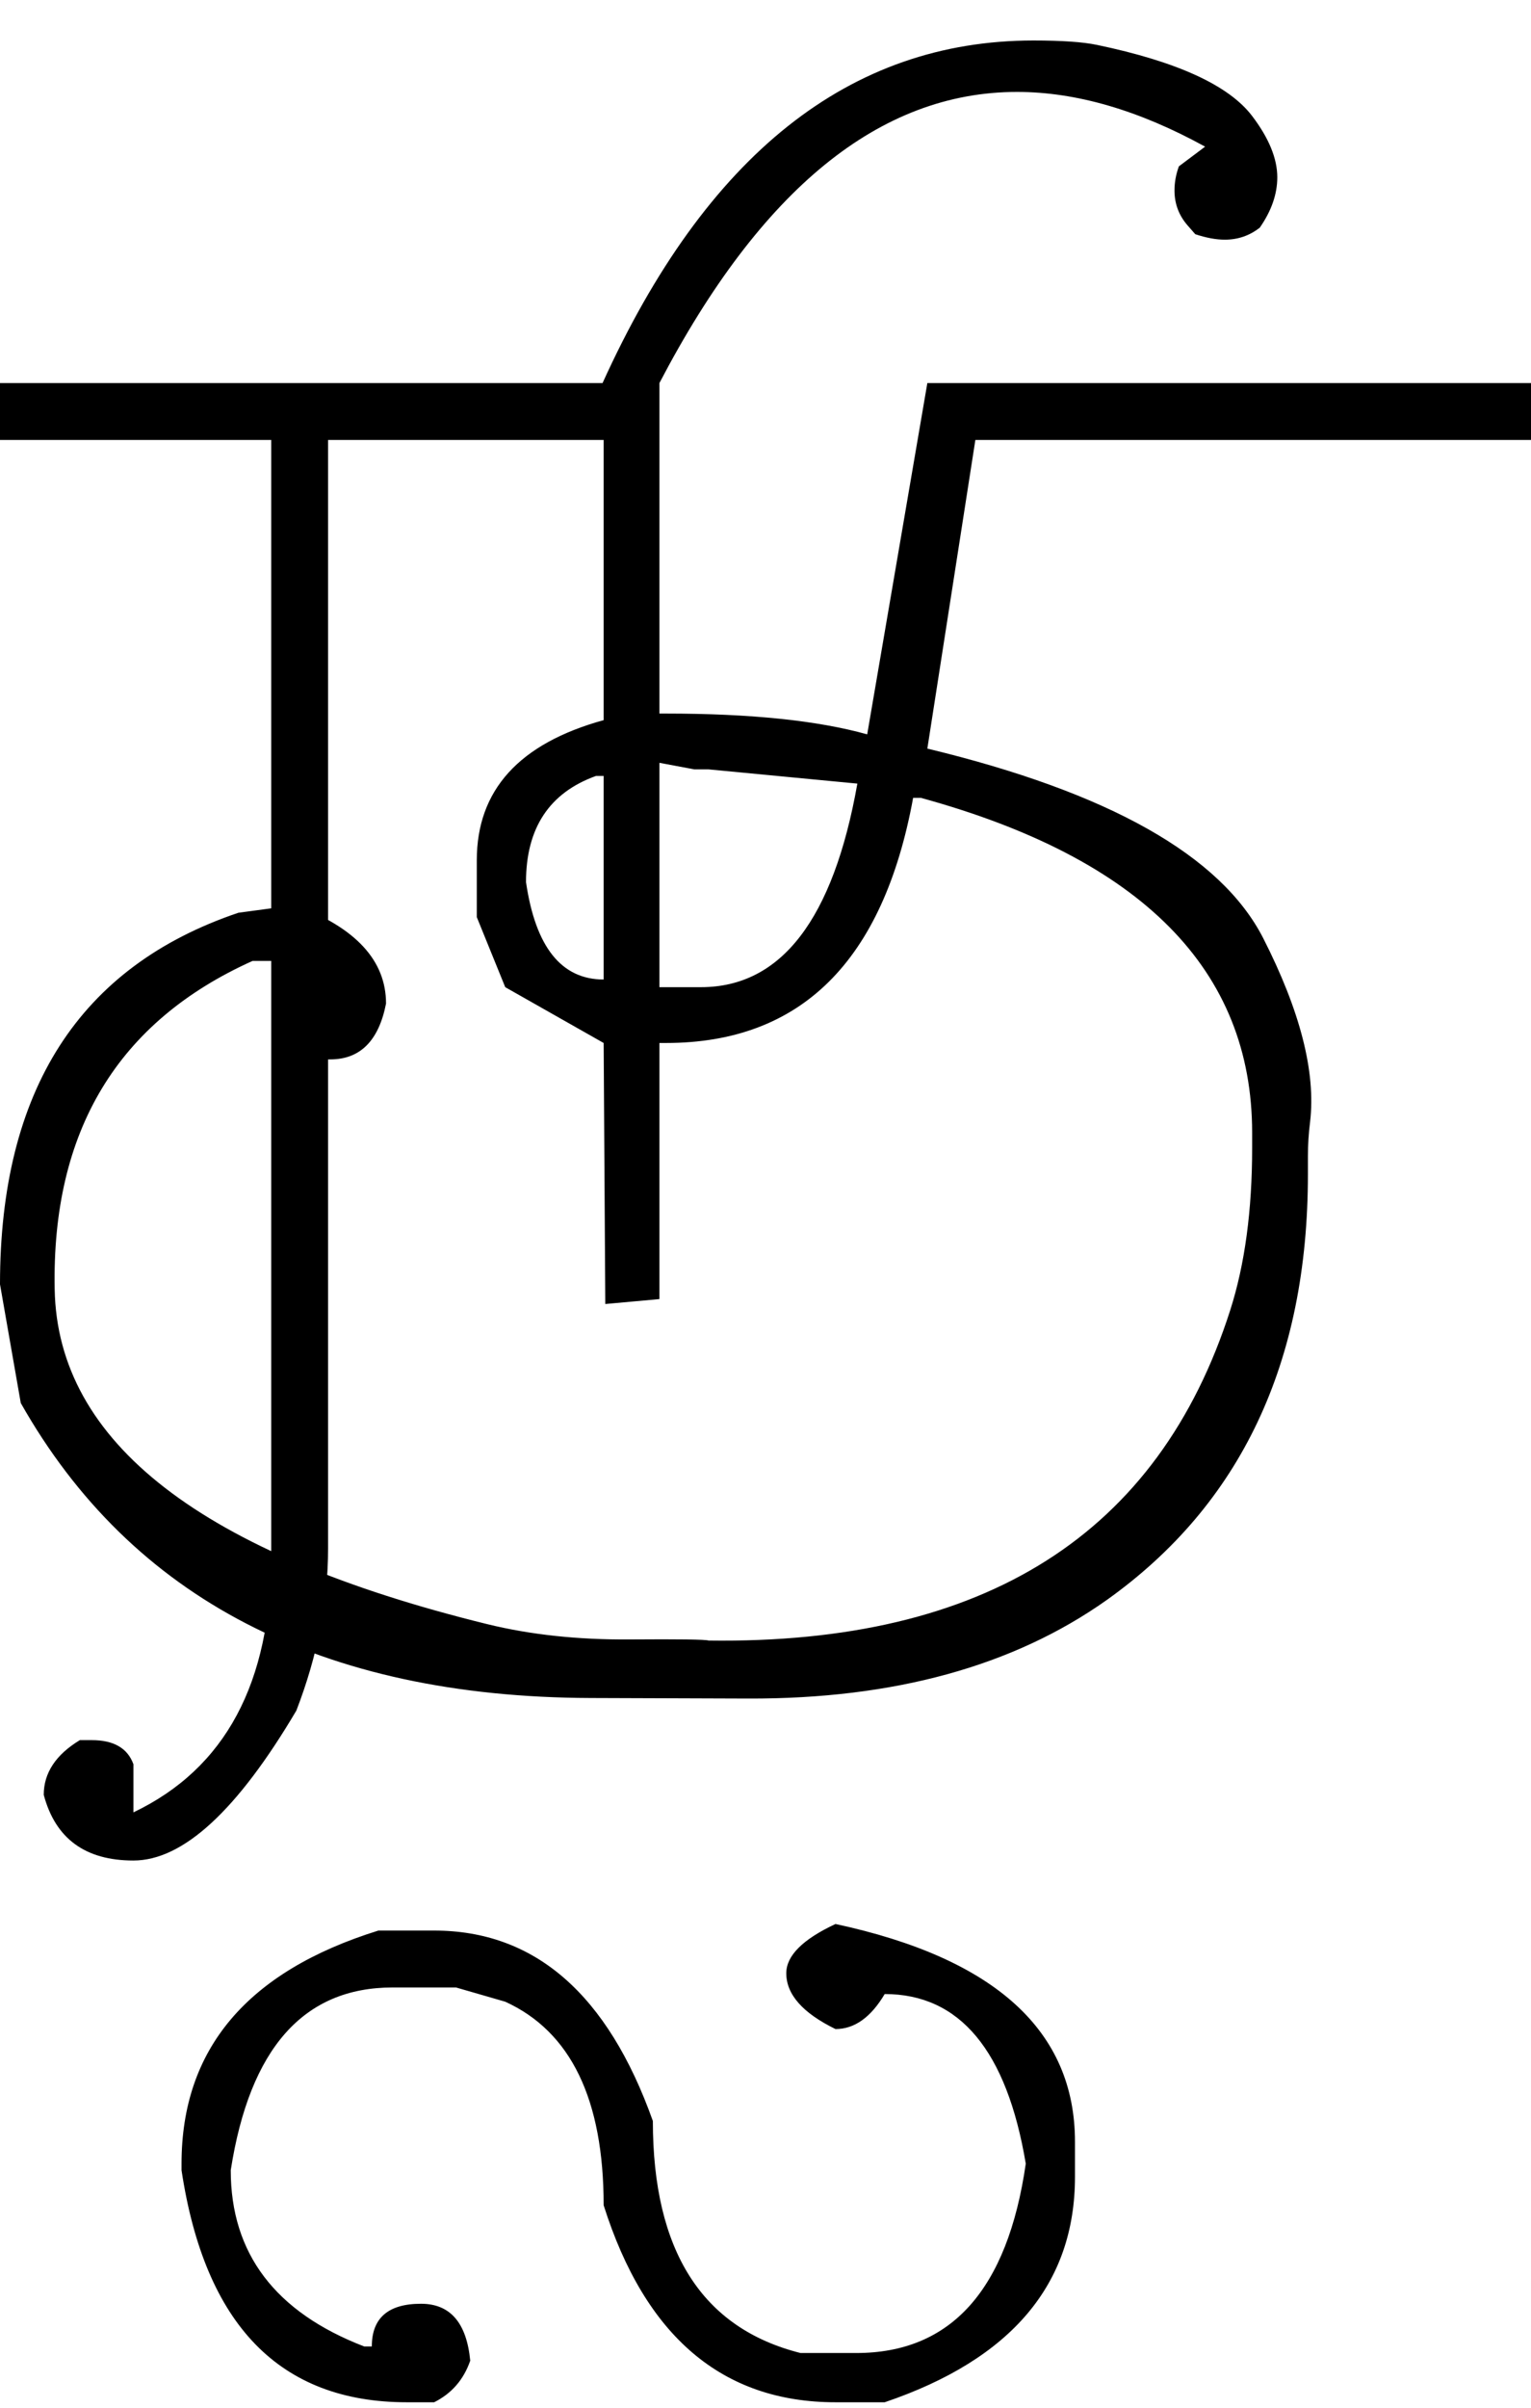
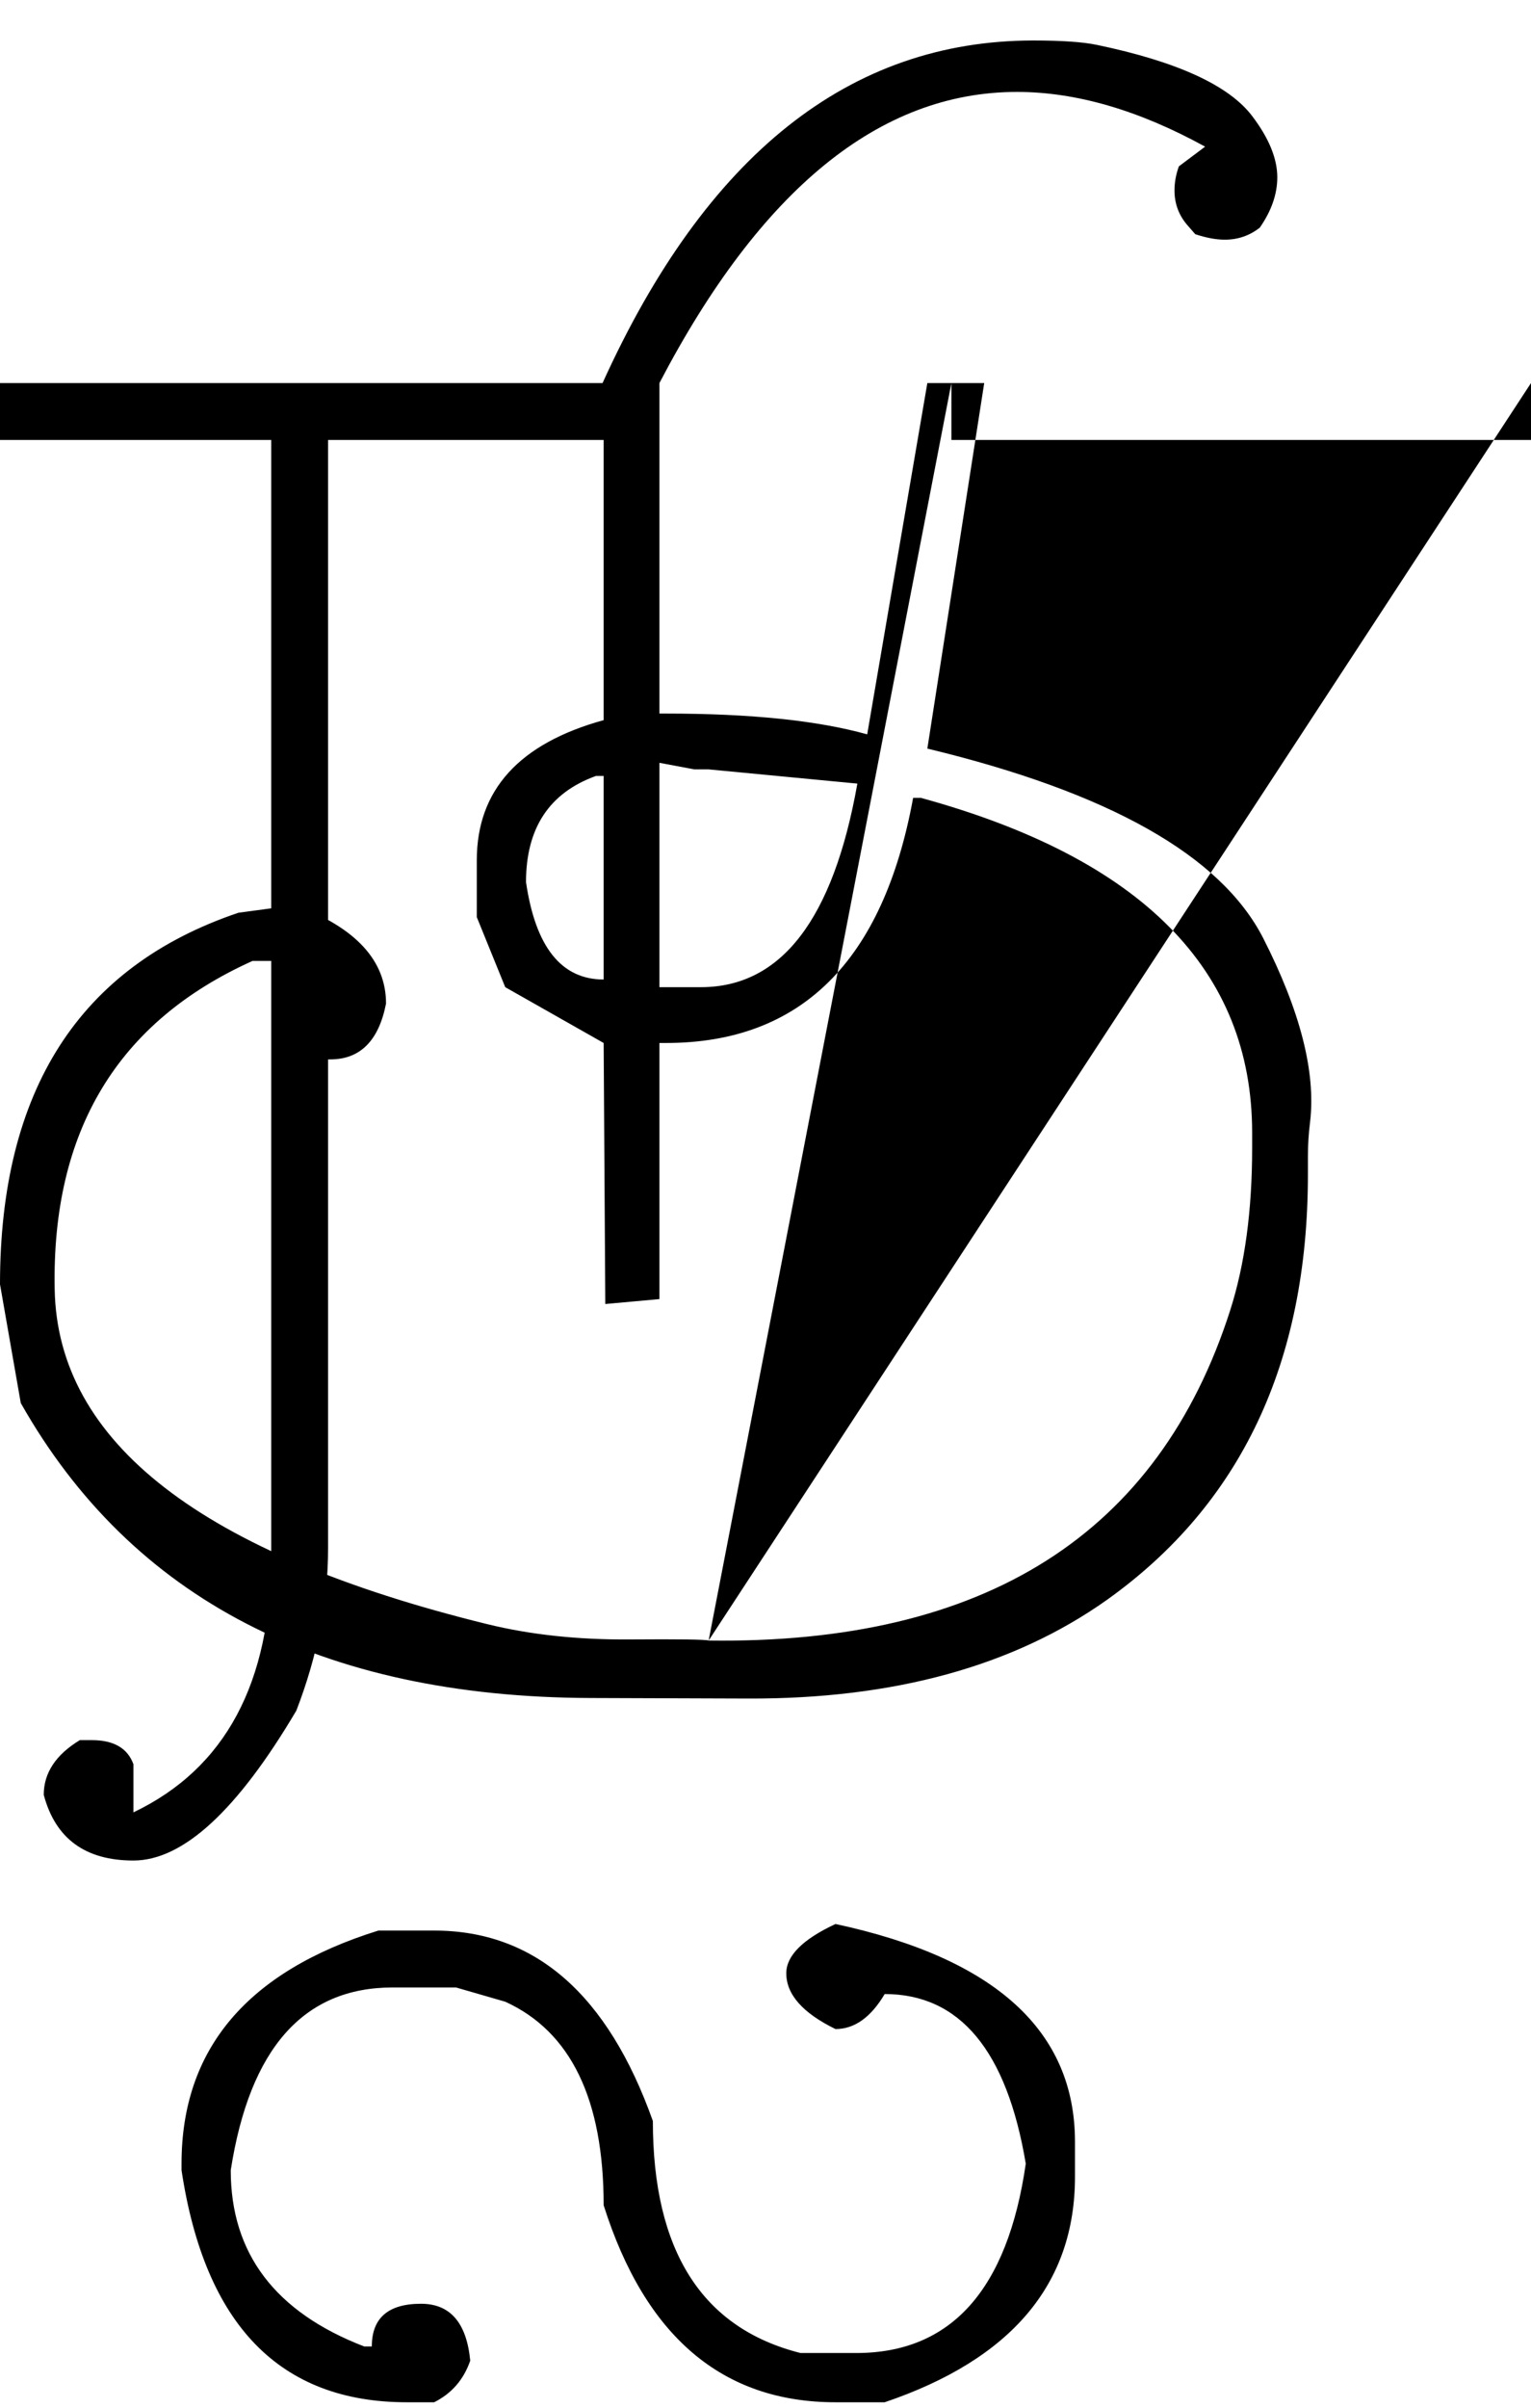
<svg xmlns="http://www.w3.org/2000/svg" xmlns:ns1="http://sodipodi.sourceforge.net/DTD/sodipodi-0.dtd" xmlns:ns2="http://www.inkscape.org/namespaces/inkscape" id="svg2" ns1:version="0.32" ns2:version="0.46" width="1400" height="2200" ns1:docname="2SAI.svg" ns2:output_extension="org.inkscape.output.svg.inkscape" version="1.0">
  <defs id="defs9">
    <ns2:perspective ns1:type="inkscape:persp3d" ns2:vp_x="0 : 526.18109 : 1" ns2:vp_y="0 : 1000 : 0" ns2:vp_z="744.09448 : 526.18109 : 1" ns2:persp3d-origin="372.04724 : 350.78739 : 1" id="perspective13" />
  </defs>
  <ns1:namedview ns2:window-height="718" ns2:window-width="641" ns2:pageshadow="2" ns2:pageopacity="0.0" guidetolerance="10.0" gridtolerance="10.0" objecttolerance="10.0" borderopacity="1.0" bordercolor="#666666" pagecolor="#ffffff" id="base" showgrid="false" ns2:zoom="0.46942014" ns2:cx="26.940615" ns2:cy="27.693742" ns2:window-x="50" ns2:window-y="25" ns2:current-layer="svg2" />
-   <path id="path2399" d="M 603,697 L 603,902 L 641,902 C 714.333,902 762,840 784,716 L 648,703 L 635,703 L 603,697 zM 481,806 C 489.667,865.333 513.333,895 552,895 L 552,709 L 545,709 C 502.333,724.333 481,756.667 481,806 zM 648,1499 C 900.5,1502.507 1059.5,1401.84 1125,1197 C 1138.333,1155.3 1145,1105.967 1145,1049 L 1145,1035 C 1145,886.333 1044,784.333 842,729 L 835,729 C 807.667,878.333 732.333,953 609,953 L 603,953 L 603,1187 L 553.5,1191.5 L 552,953 L 462,902 L 436,838 L 436,786 C 436,722 474.667,679.333 552,658 L 552,402 L 0,402 L 0,350 L 603,350 L 603,652 L 609,652 C 686.333,652 747.667,658.333 793,671 L 848,350 L 900,350 L 848,684 C 1014,724 1116.333,781.667 1155,857 C 1189,923.667 1203.333,979.667 1198,1025 C 1196.667,1035.667 1196,1046 1196,1056 L 1196,1073 C 1196,1245 1134.667,1374.667 1012,1462 C 926.564,1522.463 817.231,1552.463 684,1552 L 540,1551.5 C 293.889,1550.645 120.222,1460.812 19,1282 L 0,1173.5 C 0,996.221 72.667,883.055 218,834 L 270,827 C 325.333,847.667 353,877.667 353,917 C 346.333,951 329.333,968 302,968 L 276,968 L 250,943 L 250,930 L 270,878 L 231,878 C 107.555,933.453 47.222,1033.453 50,1178 C 52.538,1317.915 184.372,1419.915 445.5,1484 C 484.965,1493.685 528.465,1498.352 576,1498 C 621,1497.667 645,1498 648,1499 zM 870,350 L 1400,350 L 1400,402 L 870,402 L 870,350 zM 551,350 C 645.667,141.333 777,37 945,37 C 970.867,37 990.2,38.333 1003,41 C 1076.361,56.284 1123.695,77.951 1145,106 C 1160.333,126.188 1168,144.854 1168,162 C 1168,177.333 1162.667,192.667 1152,208 C 1142.667,215.333 1132,219 1120,219 C 1112,219 1103,217.333 1093,214 L 1086,206 C 1078,196.857 1074,186.19 1074,174 C 1074,166.667 1075.333,159.333 1078,152 L 1102,134 C 1041.333,100.667 984,84 930,84 C 804.667,84 695.667,172.667 603,350 L 551,350 zM 300,350 L 300,1415 C 300,1463.567 290.333,1512.9 271,1563 C 217,1654.333 167.333,1700 122,1700 C 78,1700 50.667,1680 40,1640 C 40,1620 51,1603.333 73,1590 L 84,1590 C 104,1590 116.667,1597.333 122,1612 L 122,1656 C 206,1615.94 248,1537.607 248,1421 L 248,350 L 300,350 zM 764,1758 C 910,1789.333 983,1855.667 983,1957 L 983,1989 C 983,2087 925,2155.667 809,2195 L 764,2195 C 660.667,2195 590,2135 552,2015 C 552,1918.333 522,1856.333 462,1829 L 417,1816 L 359,1816 C 277.667,1816 228.333,1871.667 211,1983 C 211,2059 251.667,2112.667 333,2144 L 340,2144 C 340,2118 355,2105 385,2105 C 411.667,2105 426.667,2122.333 430,2157 C 424,2174.333 413,2187 397,2195 L 372,2195 C 256,2195 187.333,2124.333 166,1983 L 166,1977 C 166,1872.333 226,1801.333 346,1764 L 397,1764 C 489,1764 555.667,1822 597,1938 C 597,2056.667 642,2127.333 732,2150 L 783,2150 C 869.667,2150 921.333,2092.333 938,1977 C 920.667,1873.667 877.667,1822 809,1822 C 796.333,1843.333 781.333,1854 764,1854 C 734,1839.333 719,1822.333 719,1803 C 719,1787 734,1772 764,1758 z" />
+   <path id="path2399" d="M 603,697 L 603,902 L 641,902 C 714.333,902 762,840 784,716 L 648,703 L 635,703 L 603,697 zM 481,806 C 489.667,865.333 513.333,895 552,895 L 552,709 L 545,709 C 502.333,724.333 481,756.667 481,806 zM 648,1499 C 900.5,1502.507 1059.5,1401.84 1125,1197 C 1138.333,1155.3 1145,1105.967 1145,1049 L 1145,1035 C 1145,886.333 1044,784.333 842,729 L 835,729 C 807.667,878.333 732.333,953 609,953 L 603,953 L 603,1187 L 553.5,1191.5 L 552,953 L 462,902 L 436,838 L 436,786 C 436,722 474.667,679.333 552,658 L 552,402 L 0,402 L 0,350 L 603,350 L 603,652 L 609,652 C 686.333,652 747.667,658.333 793,671 L 848,350 L 900,350 L 848,684 C 1014,724 1116.333,781.667 1155,857 C 1189,923.667 1203.333,979.667 1198,1025 C 1196.667,1035.667 1196,1046 1196,1056 L 1196,1073 C 1196,1245 1134.667,1374.667 1012,1462 C 926.564,1522.463 817.231,1552.463 684,1552 L 540,1551.5 C 293.889,1550.645 120.222,1460.812 19,1282 L 0,1173.5 C 0,996.221 72.667,883.055 218,834 L 270,827 C 325.333,847.667 353,877.667 353,917 C 346.333,951 329.333,968 302,968 L 276,968 L 250,943 L 250,930 L 270,878 L 231,878 C 107.555,933.453 47.222,1033.453 50,1178 C 52.538,1317.915 184.372,1419.915 445.5,1484 C 484.965,1493.685 528.465,1498.352 576,1498 C 621,1497.667 645,1498 648,1499 zL 1400,350 L 1400,402 L 870,402 L 870,350 zM 551,350 C 645.667,141.333 777,37 945,37 C 970.867,37 990.2,38.333 1003,41 C 1076.361,56.284 1123.695,77.951 1145,106 C 1160.333,126.188 1168,144.854 1168,162 C 1168,177.333 1162.667,192.667 1152,208 C 1142.667,215.333 1132,219 1120,219 C 1112,219 1103,217.333 1093,214 L 1086,206 C 1078,196.857 1074,186.19 1074,174 C 1074,166.667 1075.333,159.333 1078,152 L 1102,134 C 1041.333,100.667 984,84 930,84 C 804.667,84 695.667,172.667 603,350 L 551,350 zM 300,350 L 300,1415 C 300,1463.567 290.333,1512.9 271,1563 C 217,1654.333 167.333,1700 122,1700 C 78,1700 50.667,1680 40,1640 C 40,1620 51,1603.333 73,1590 L 84,1590 C 104,1590 116.667,1597.333 122,1612 L 122,1656 C 206,1615.94 248,1537.607 248,1421 L 248,350 L 300,350 zM 764,1758 C 910,1789.333 983,1855.667 983,1957 L 983,1989 C 983,2087 925,2155.667 809,2195 L 764,2195 C 660.667,2195 590,2135 552,2015 C 552,1918.333 522,1856.333 462,1829 L 417,1816 L 359,1816 C 277.667,1816 228.333,1871.667 211,1983 C 211,2059 251.667,2112.667 333,2144 L 340,2144 C 340,2118 355,2105 385,2105 C 411.667,2105 426.667,2122.333 430,2157 C 424,2174.333 413,2187 397,2195 L 372,2195 C 256,2195 187.333,2124.333 166,1983 L 166,1977 C 166,1872.333 226,1801.333 346,1764 L 397,1764 C 489,1764 555.667,1822 597,1938 C 597,2056.667 642,2127.333 732,2150 L 783,2150 C 869.667,2150 921.333,2092.333 938,1977 C 920.667,1873.667 877.667,1822 809,1822 C 796.333,1843.333 781.333,1854 764,1854 C 734,1839.333 719,1822.333 719,1803 C 719,1787 734,1772 764,1758 z" />
</svg>